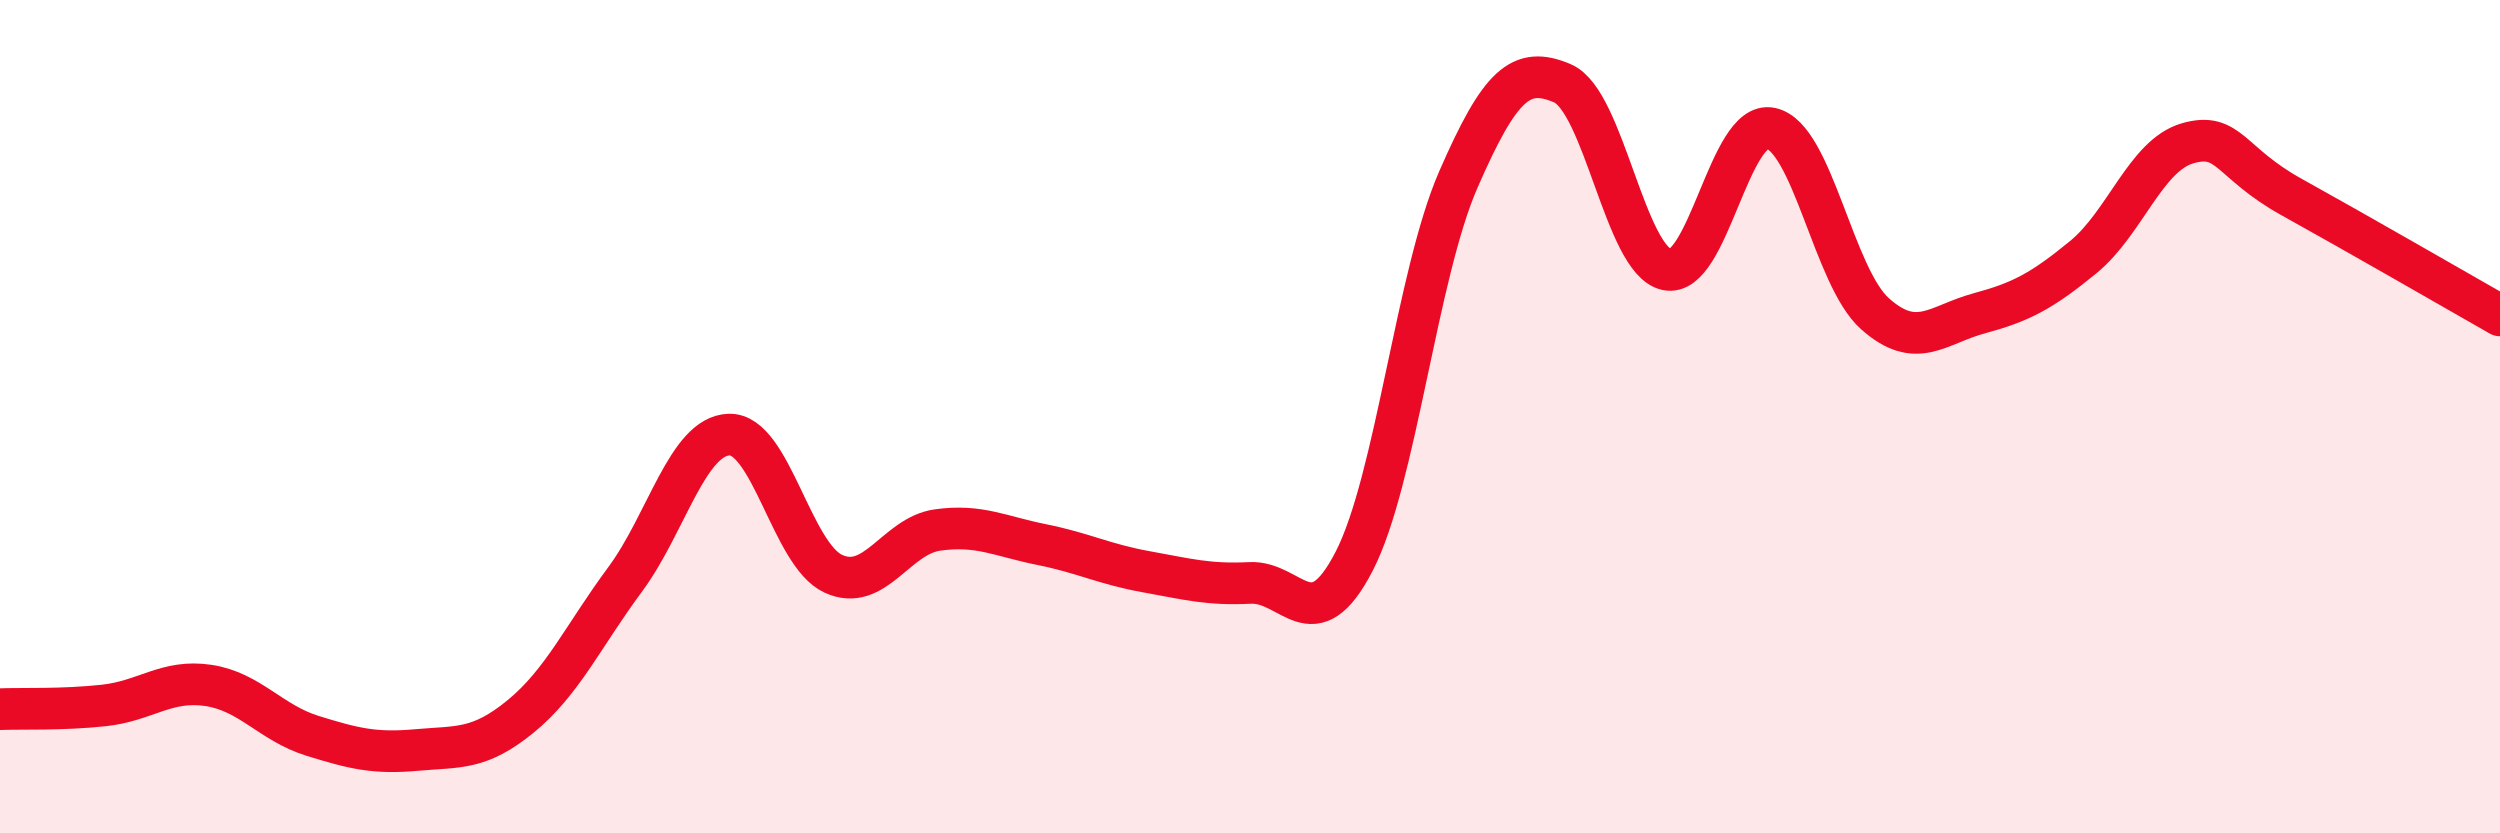
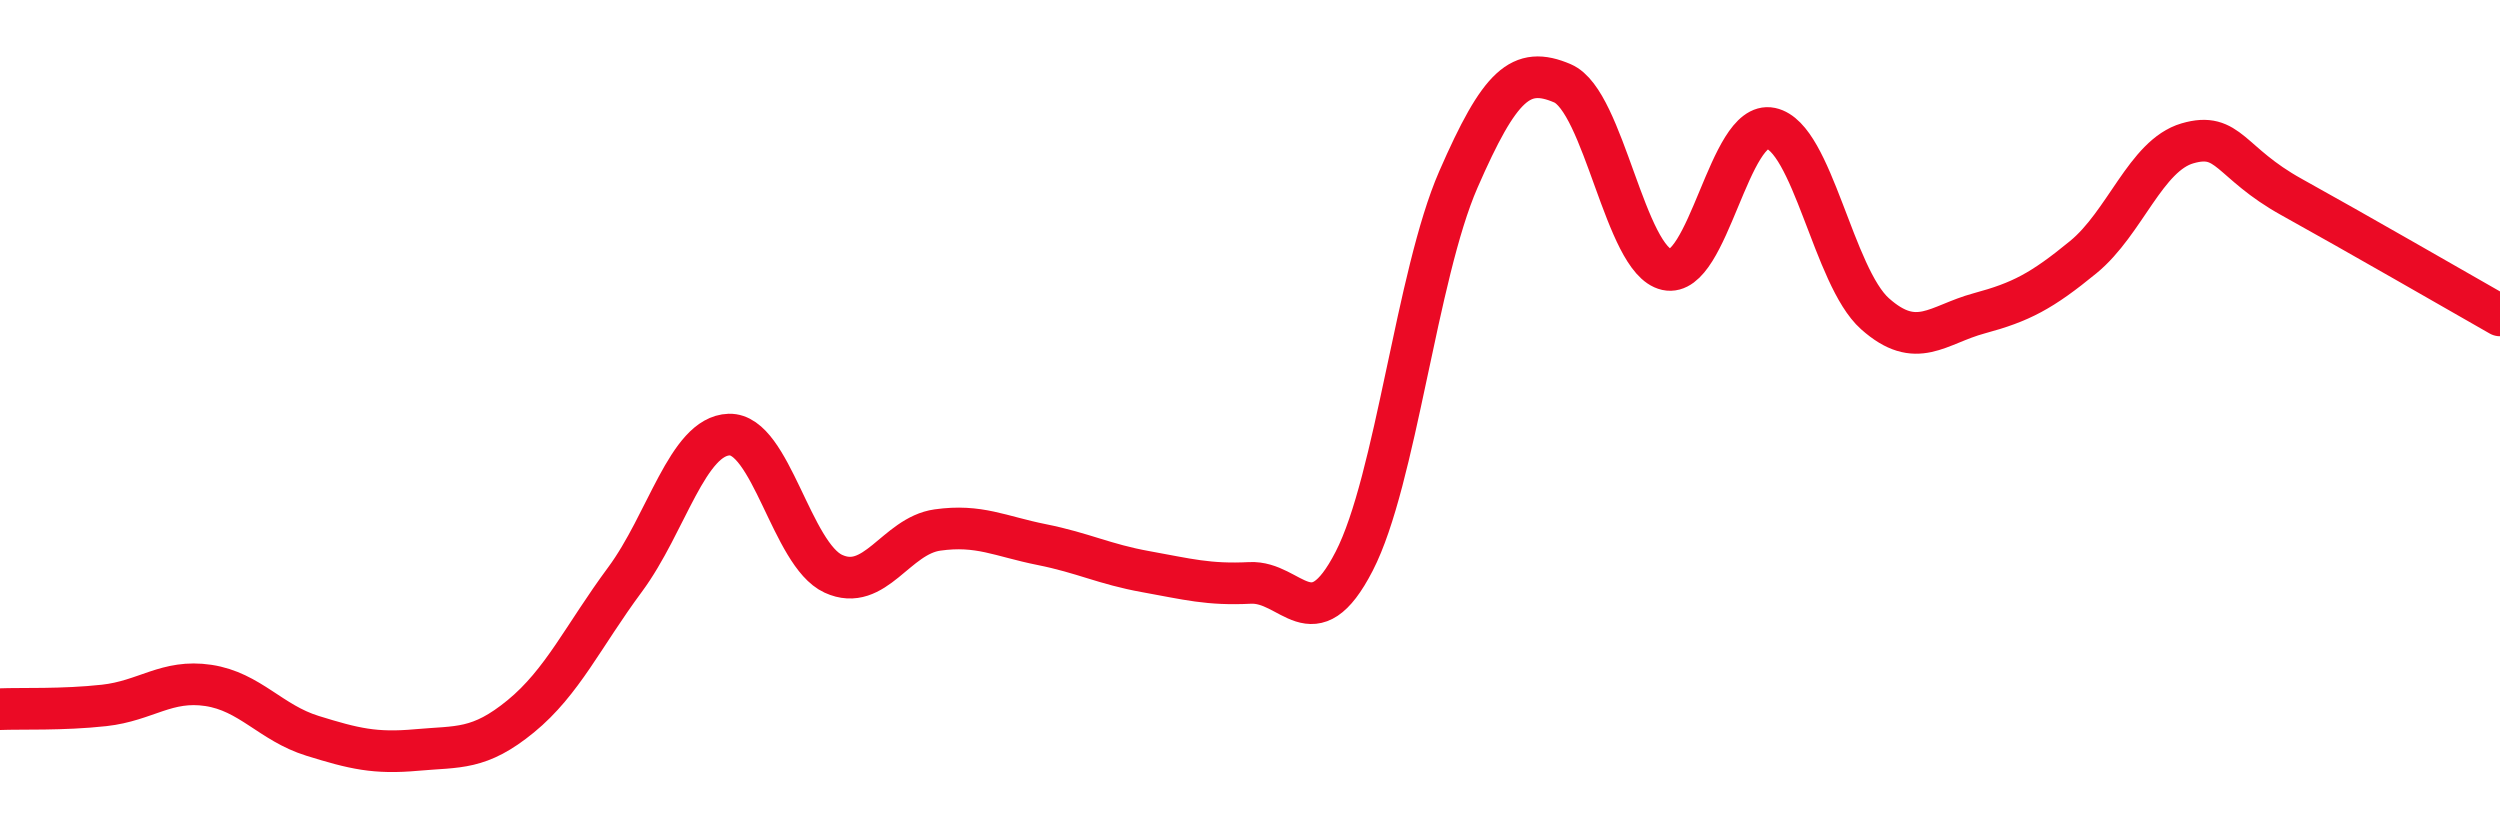
<svg xmlns="http://www.w3.org/2000/svg" width="60" height="20" viewBox="0 0 60 20">
-   <path d="M 0,17.02 C 0.5,17 1.5,17.04 2.5,16.93 C 3.5,16.82 4,16.3 5,16.45 C 6,16.6 6.5,17.35 7.5,17.66 C 8.5,17.97 9,18.09 10,18 C 11,17.91 11.5,18.01 12.5,17.19 C 13.5,16.37 14,15.26 15,13.91 C 16,12.56 16.5,10.46 17.5,10.43 C 18.5,10.4 19,13.31 20,13.77 C 21,14.23 21.5,12.86 22.5,12.72 C 23.5,12.58 24,12.87 25,13.07 C 26,13.27 26.5,13.54 27.5,13.72 C 28.5,13.9 29,14.04 30,13.99 C 31,13.94 31.5,15.41 32.5,13.47 C 33.5,11.53 34,6.6 35,4.31 C 36,2.02 36.5,1.57 37.5,2 C 38.5,2.43 39,6.25 40,6.47 C 41,6.69 41.5,2.87 42.5,3.08 C 43.5,3.29 44,6.64 45,7.53 C 46,8.42 46.5,7.79 47.5,7.52 C 48.5,7.25 49,6.99 50,6.17 C 51,5.35 51.5,3.73 52.5,3.44 C 53.5,3.15 53.5,3.9 55,4.73 C 56.5,5.56 59,7 60,7.57L60 20L0 20Z" fill="#EB0A25" opacity="0.1" stroke-linecap="round" stroke-linejoin="round" />
  <path d="M 0,17.02 C 0.5,17 1.5,17.04 2.5,16.93 C 3.5,16.82 4,16.3 5,16.45 C 6,16.6 6.5,17.35 7.5,17.66 C 8.5,17.97 9,18.09 10,18 C 11,17.91 11.5,18.01 12.5,17.19 C 13.5,16.37 14,15.26 15,13.91 C 16,12.56 16.5,10.46 17.5,10.43 C 18.5,10.4 19,13.31 20,13.77 C 21,14.23 21.5,12.86 22.5,12.72 C 23.5,12.58 24,12.87 25,13.07 C 26,13.27 26.5,13.54 27.5,13.72 C 28.5,13.9 29,14.04 30,13.99 C 31,13.94 31.5,15.41 32.5,13.47 C 33.5,11.53 34,6.6 35,4.31 C 36,2.02 36.5,1.57 37.5,2 C 38.5,2.43 39,6.25 40,6.47 C 41,6.69 41.5,2.87 42.5,3.08 C 43.5,3.29 44,6.64 45,7.53 C 46,8.42 46.5,7.79 47.5,7.52 C 48.5,7.25 49,6.99 50,6.17 C 51,5.35 51.5,3.73 52.5,3.44 C 53.5,3.15 53.5,3.9 55,4.73 C 56.5,5.56 59,7 60,7.57" stroke="#EB0A25" stroke-width="1" fill="none" stroke-linecap="round" stroke-linejoin="round" />
</svg>